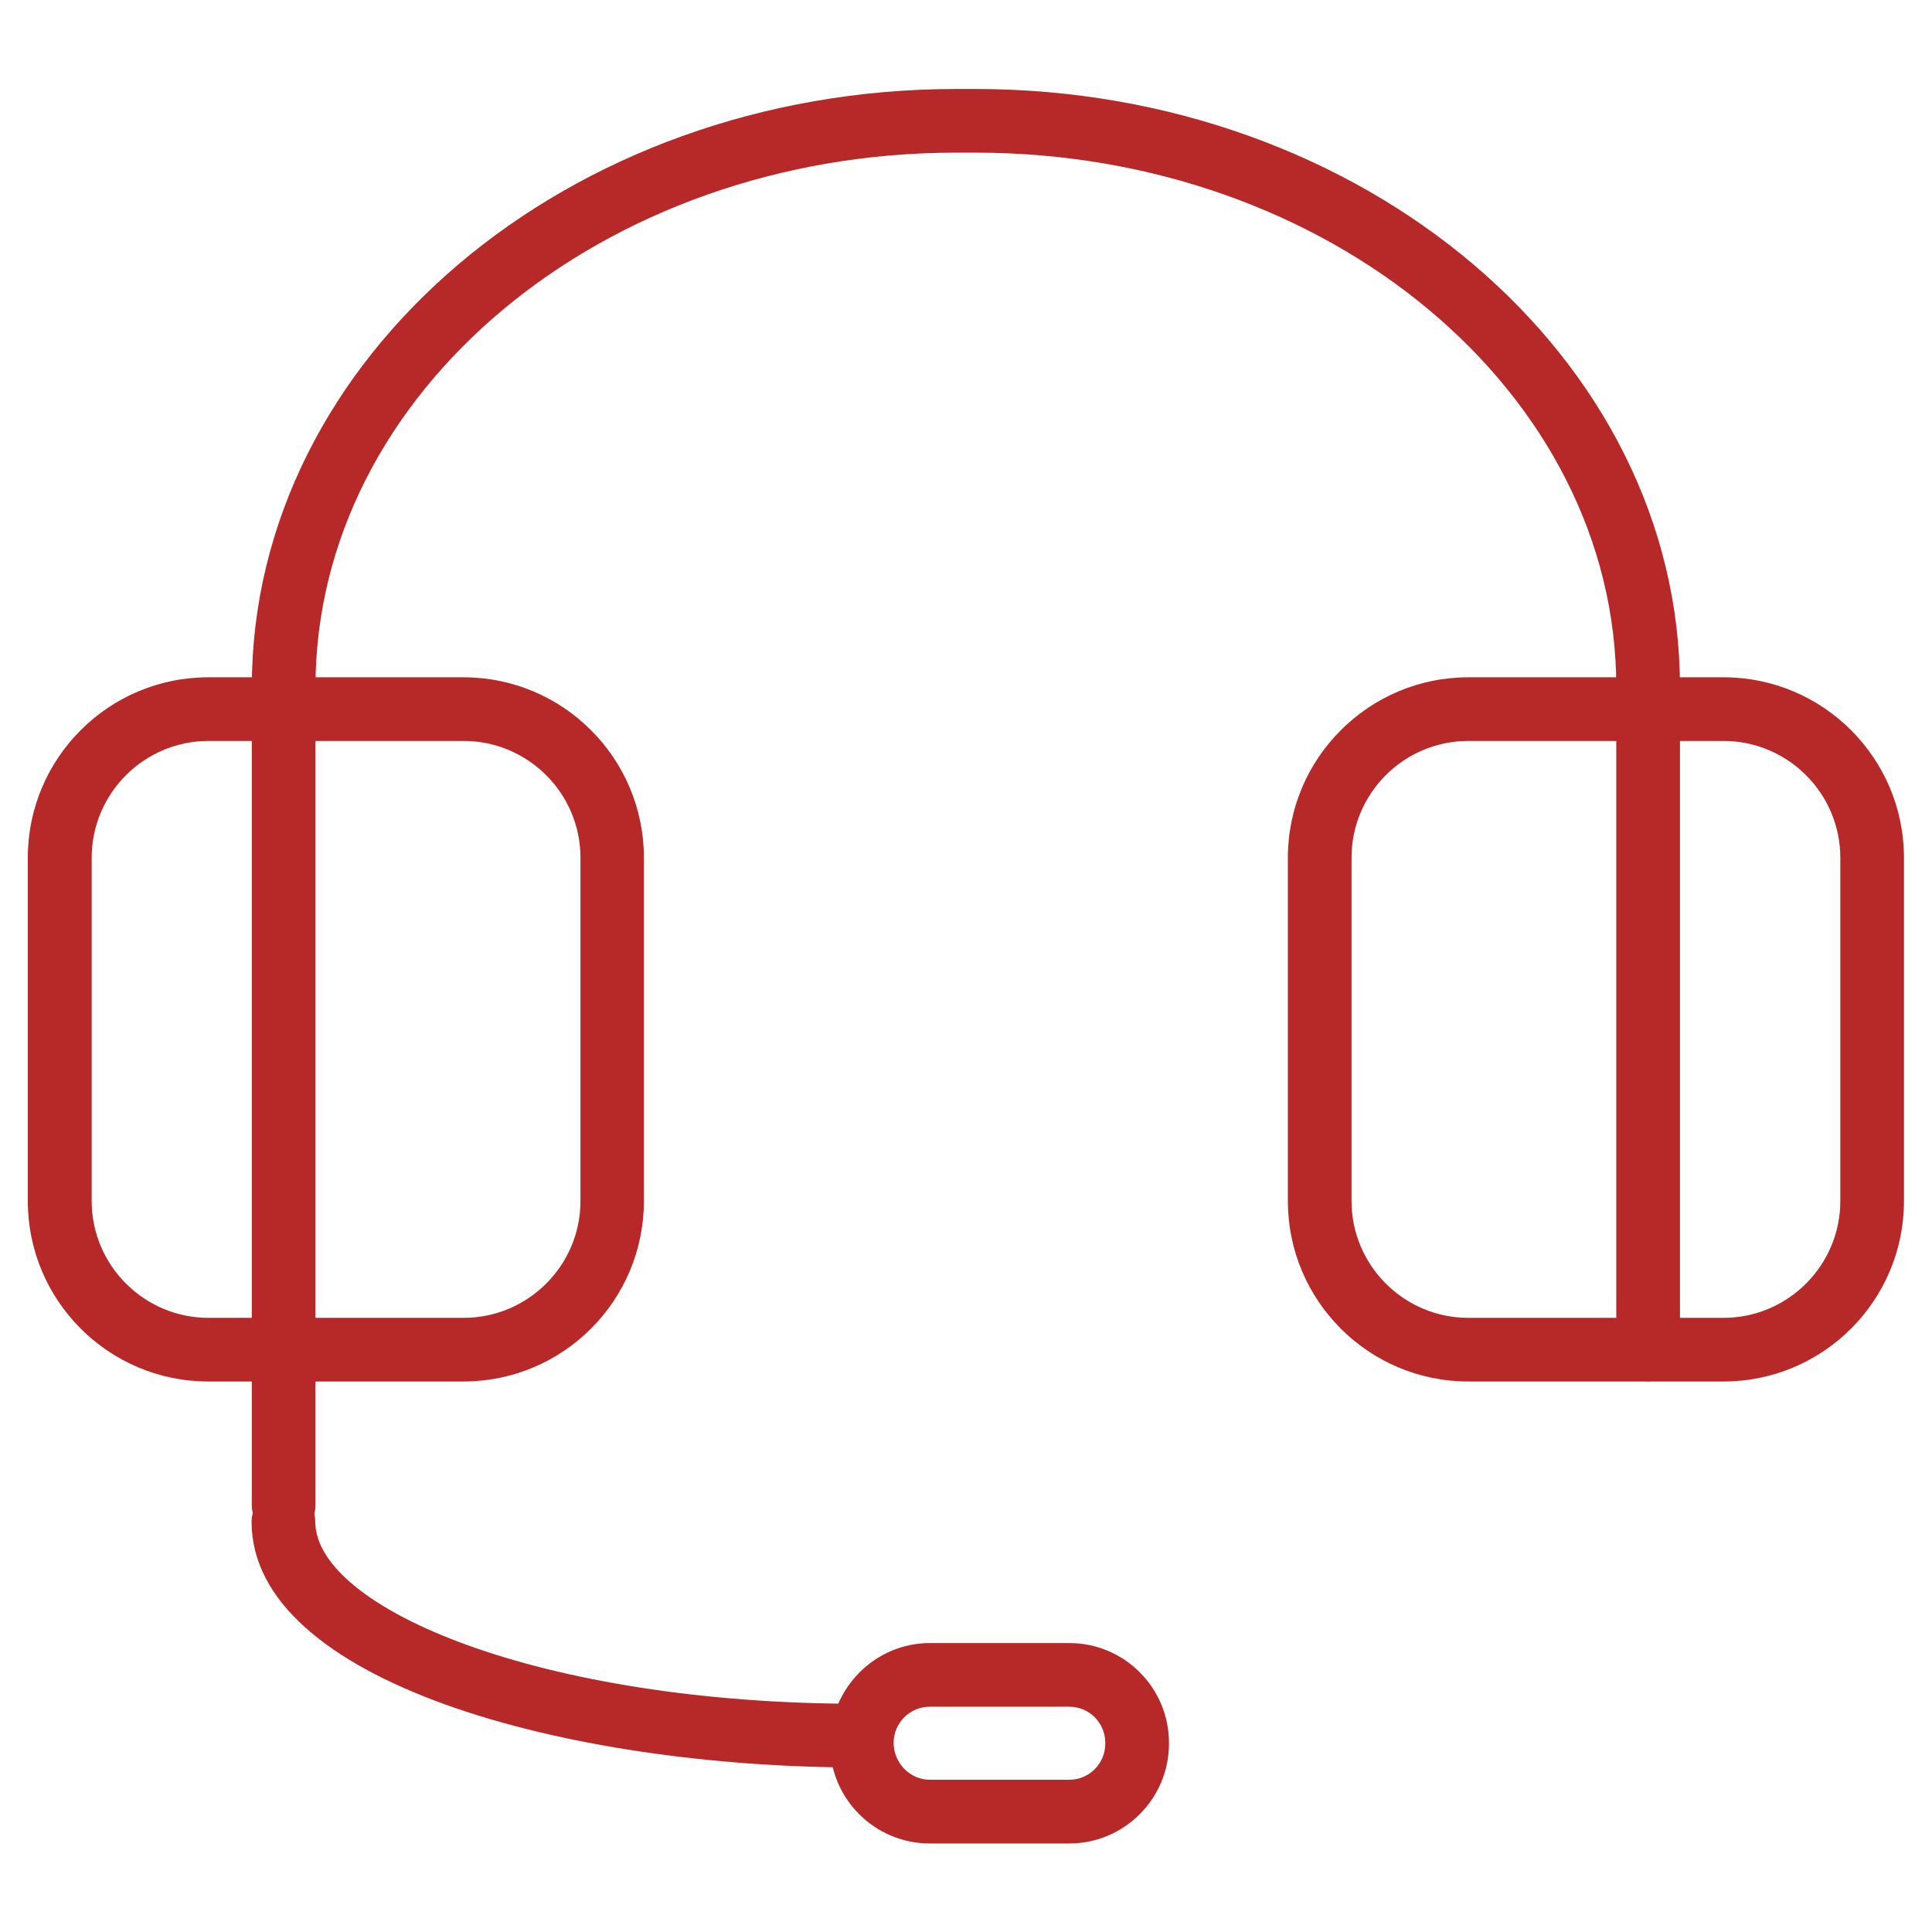
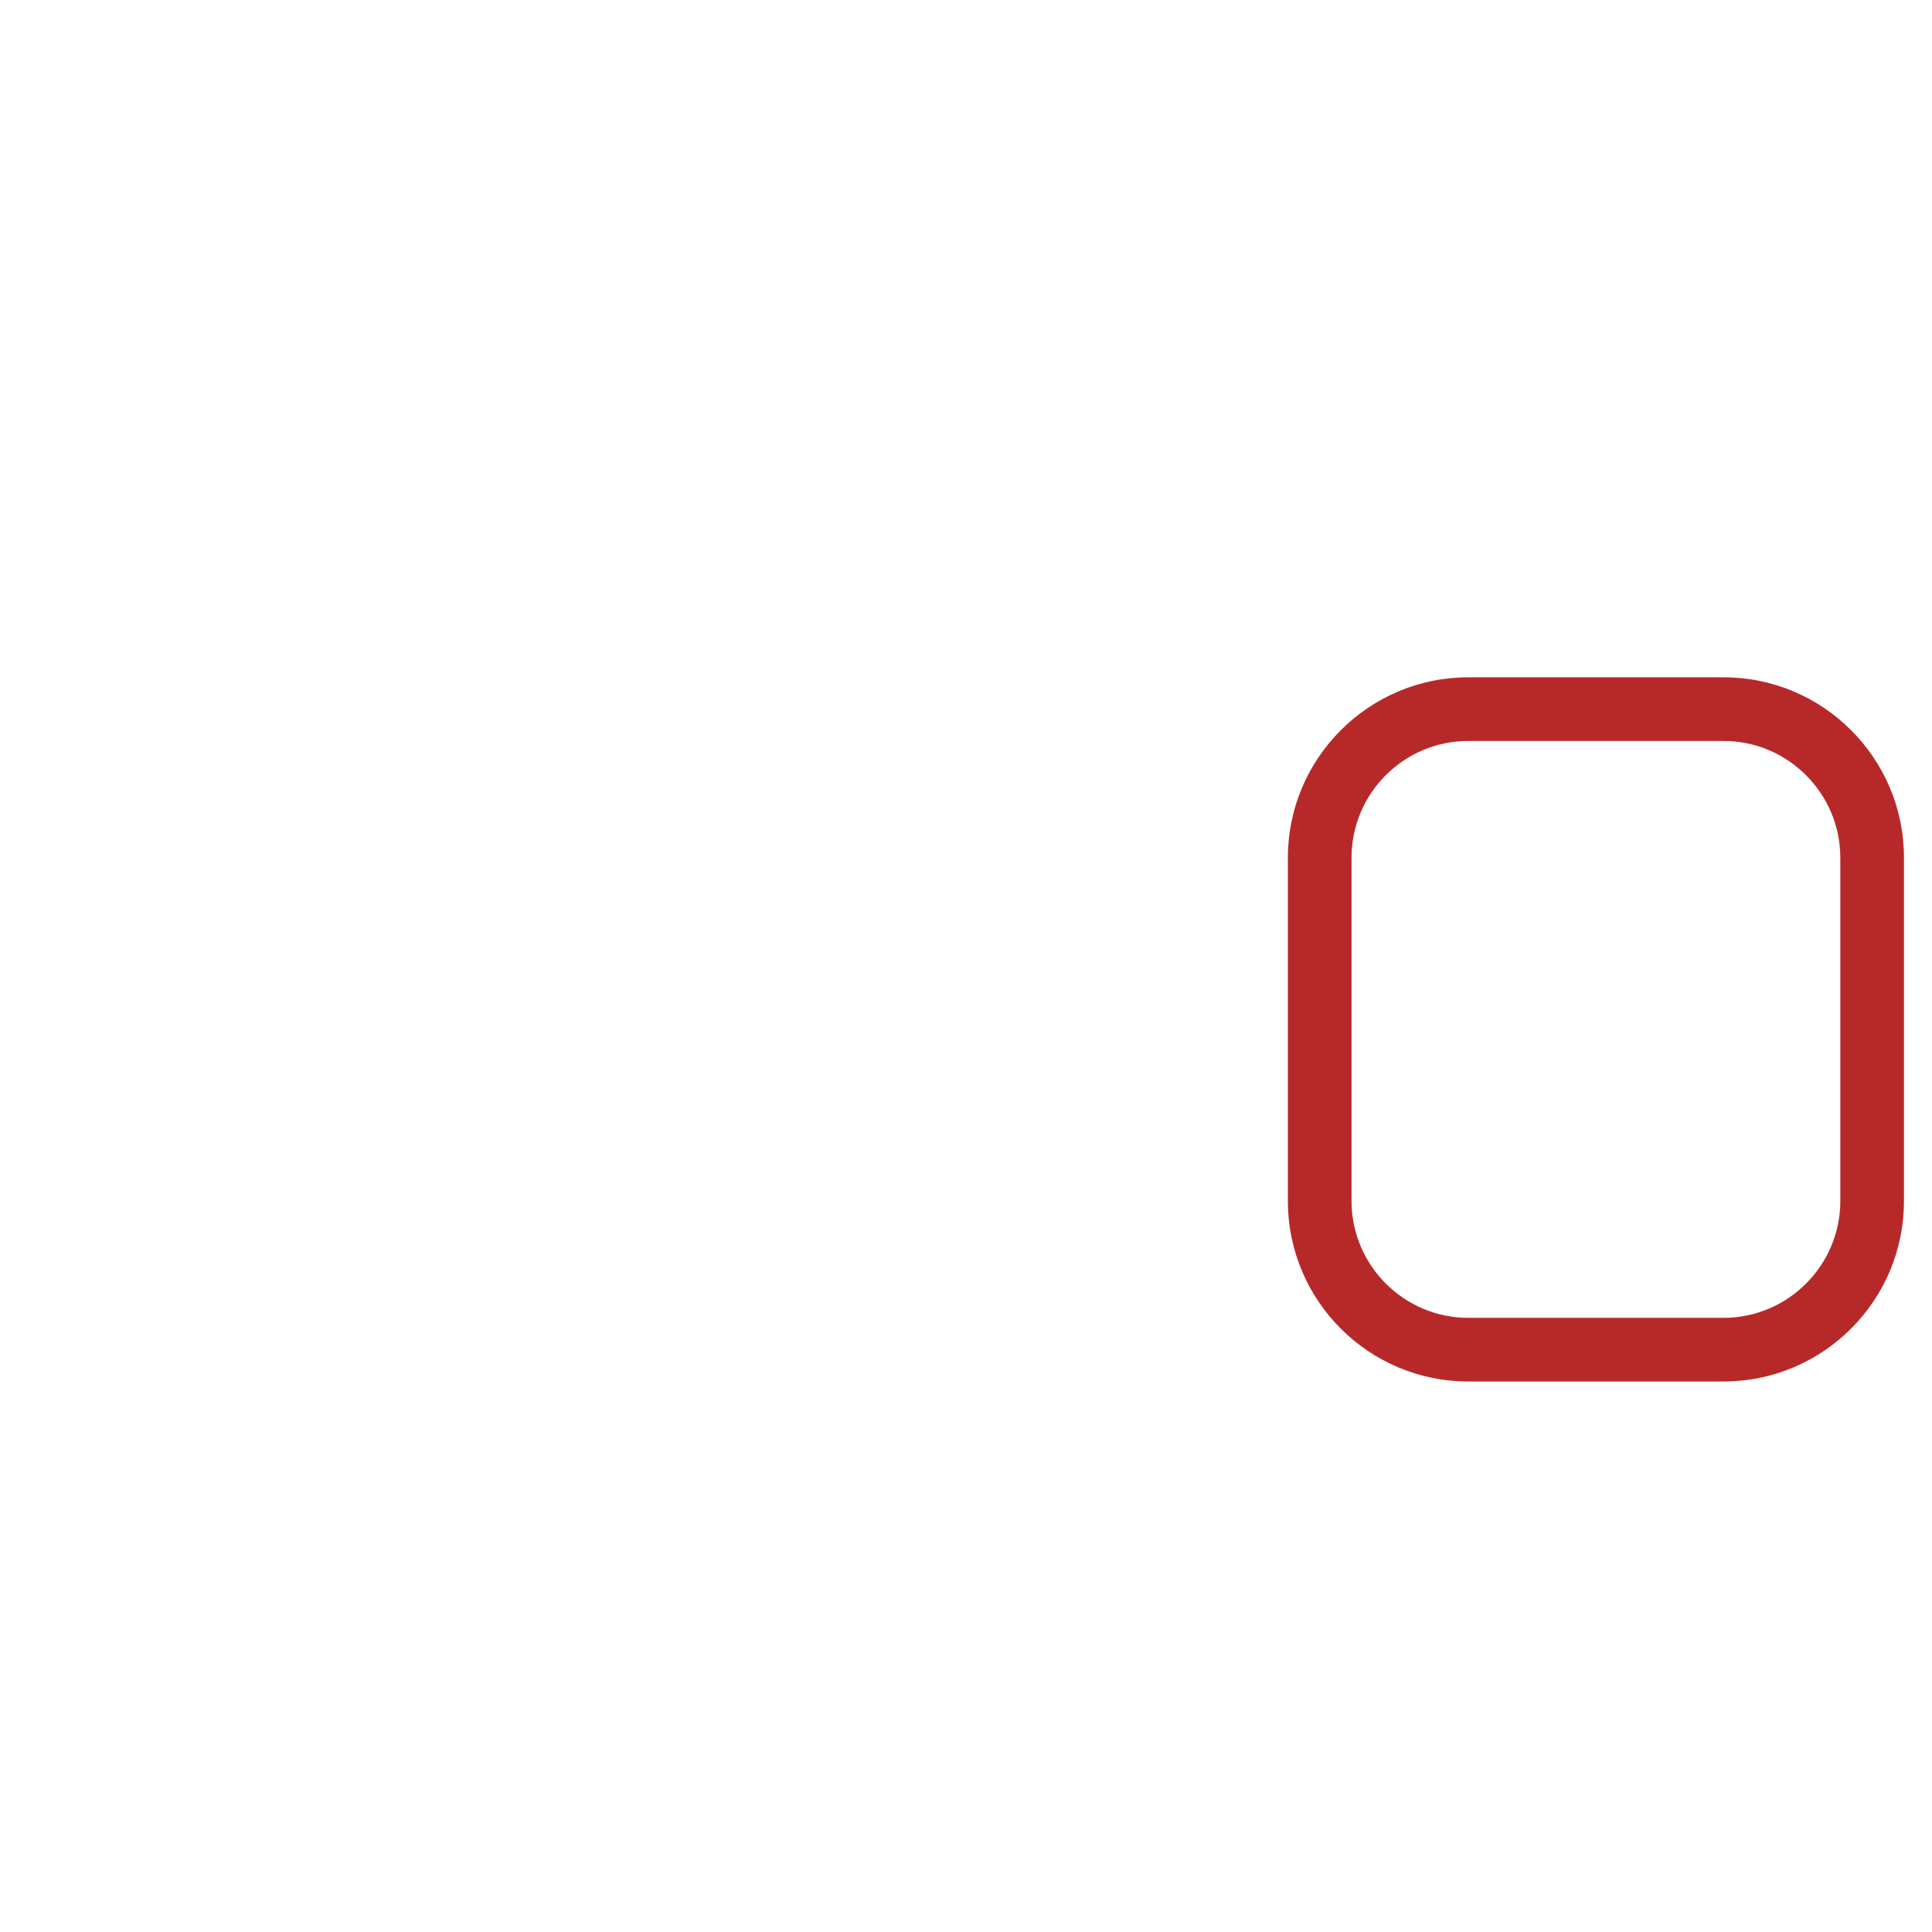
<svg xmlns="http://www.w3.org/2000/svg" id="a" version="1.1" viewBox="0 0 512 512">
  <defs>
    <style>
      .st0 {
        fill: #b72929;
      }
    </style>
  </defs>
-   <path class="st0" d="M75.17,407.35c-4.67,0-8.44-3.77-8.44-8.44v-216.84c0-87.38,83.78-158.49,186.68-158.49h5.06c102.96,0,186.74,71.12,186.74,158.49v175.54c0,4.67-3.77,8.44-8.44,8.44s-8.44-3.77-8.44-8.44v-175.54c0-78.09-76.18-141.62-169.86-141.62h-5.06c-93.62,0-169.8,63.52-169.8,141.62v216.84c0,4.67-3.77,8.44-8.44,8.44h0Z" />
  <path class="st0" d="M456.75,366.11h-67.63c-26.39,0-47.82-21.44-47.82-47.82v-90.98c0-26.39,21.49-47.82,47.82-47.82h67.63c26.39,0,47.82,21.44,47.82,47.82v90.98c0,26.39-21.44,47.82-47.82,47.82h0ZM389.12,196.36c-17.1,0-30.95,13.9-30.95,30.95v90.98c0,17.05,13.9,30.95,30.95,30.95h67.63c17.05,0,30.95-13.9,30.95-30.95v-90.98c0-17.05-13.9-30.95-30.95-30.95h-67.63Z" />
-   <path class="st0" d="M122.88,366.11H55.19c-26.39,0-47.82-21.44-47.82-47.82v-90.98c0-26.39,21.44-47.82,47.82-47.82h67.63c26.39,0,47.82,21.44,47.82,47.82v90.98c0,26.39-21.44,47.82-47.82,47.82h.06ZM55.25,196.36c-17.05,0-30.95,13.9-30.95,30.95v90.98c0,17.05,13.9,30.95,30.95,30.95h67.63c17.05,0,30.95-13.9,30.95-30.95v-90.98c0-17.05-13.9-30.95-30.95-30.95H55.19h.06Z" />
-   <path class="st0" d="M227.81,468.4c-78.09,0-161.14-22.84-161.14-65.15,0-4.67,3.77-8.44,8.44-8.44s8.44,3.77,8.44,8.44c0,22.84,59.25,48.27,144.26,48.27,4.67,0,8.44,3.77,8.44,8.44s-3.77,8.44-8.44,8.44Z" />
-   <path class="st0" d="M283.4,488.54h-37.02c-14.57,0-26.44-11.87-26.44-26.44s11.87-26.67,26.44-26.67h37.02c14.57,0,26.39,11.87,26.39,26.44v.23c0,14.57-11.87,26.44-26.39,26.44h0ZM246.38,452.3c-5.23,0-9.56,4.28-9.56,9.56s4.28,9.79,9.56,9.79h37.02c5.23,0,9.51-4.28,9.51-9.56v-.23c0-5.29-4.28-9.56-9.51-9.56h-37.02,0Z" />
</svg>